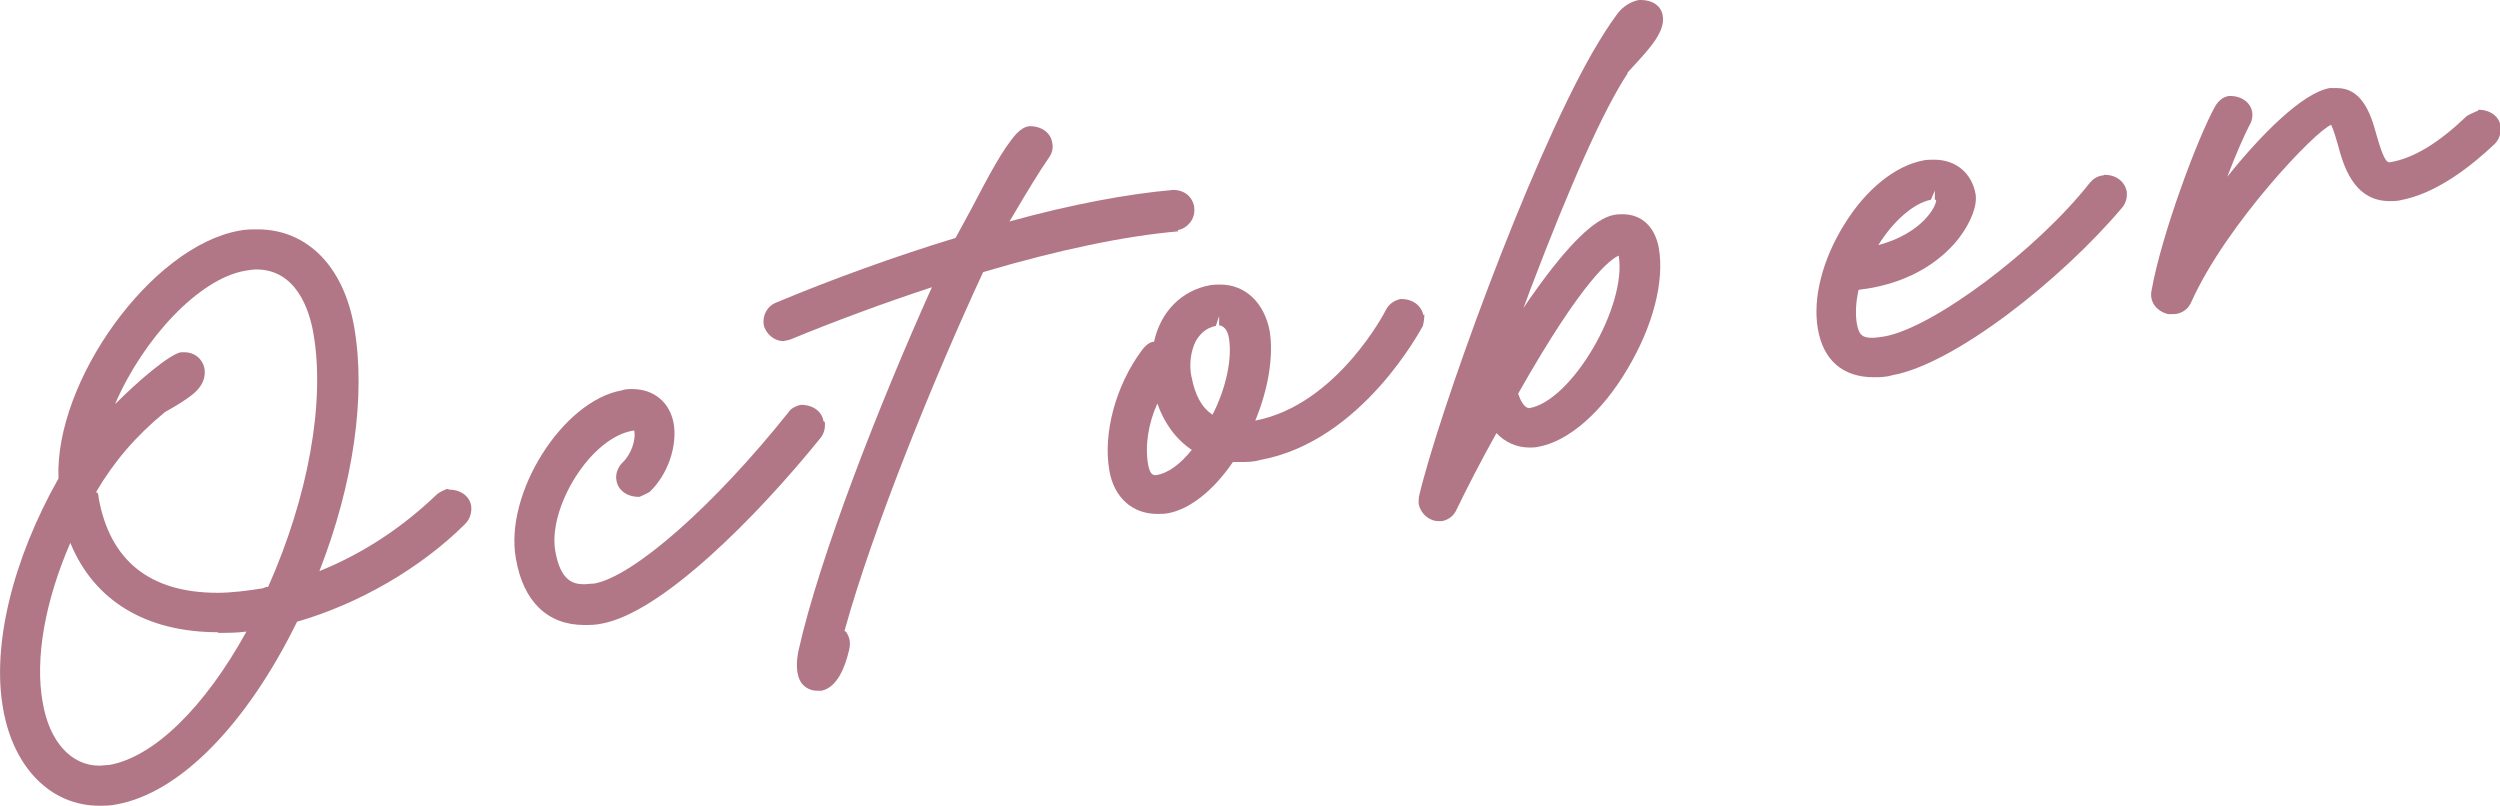
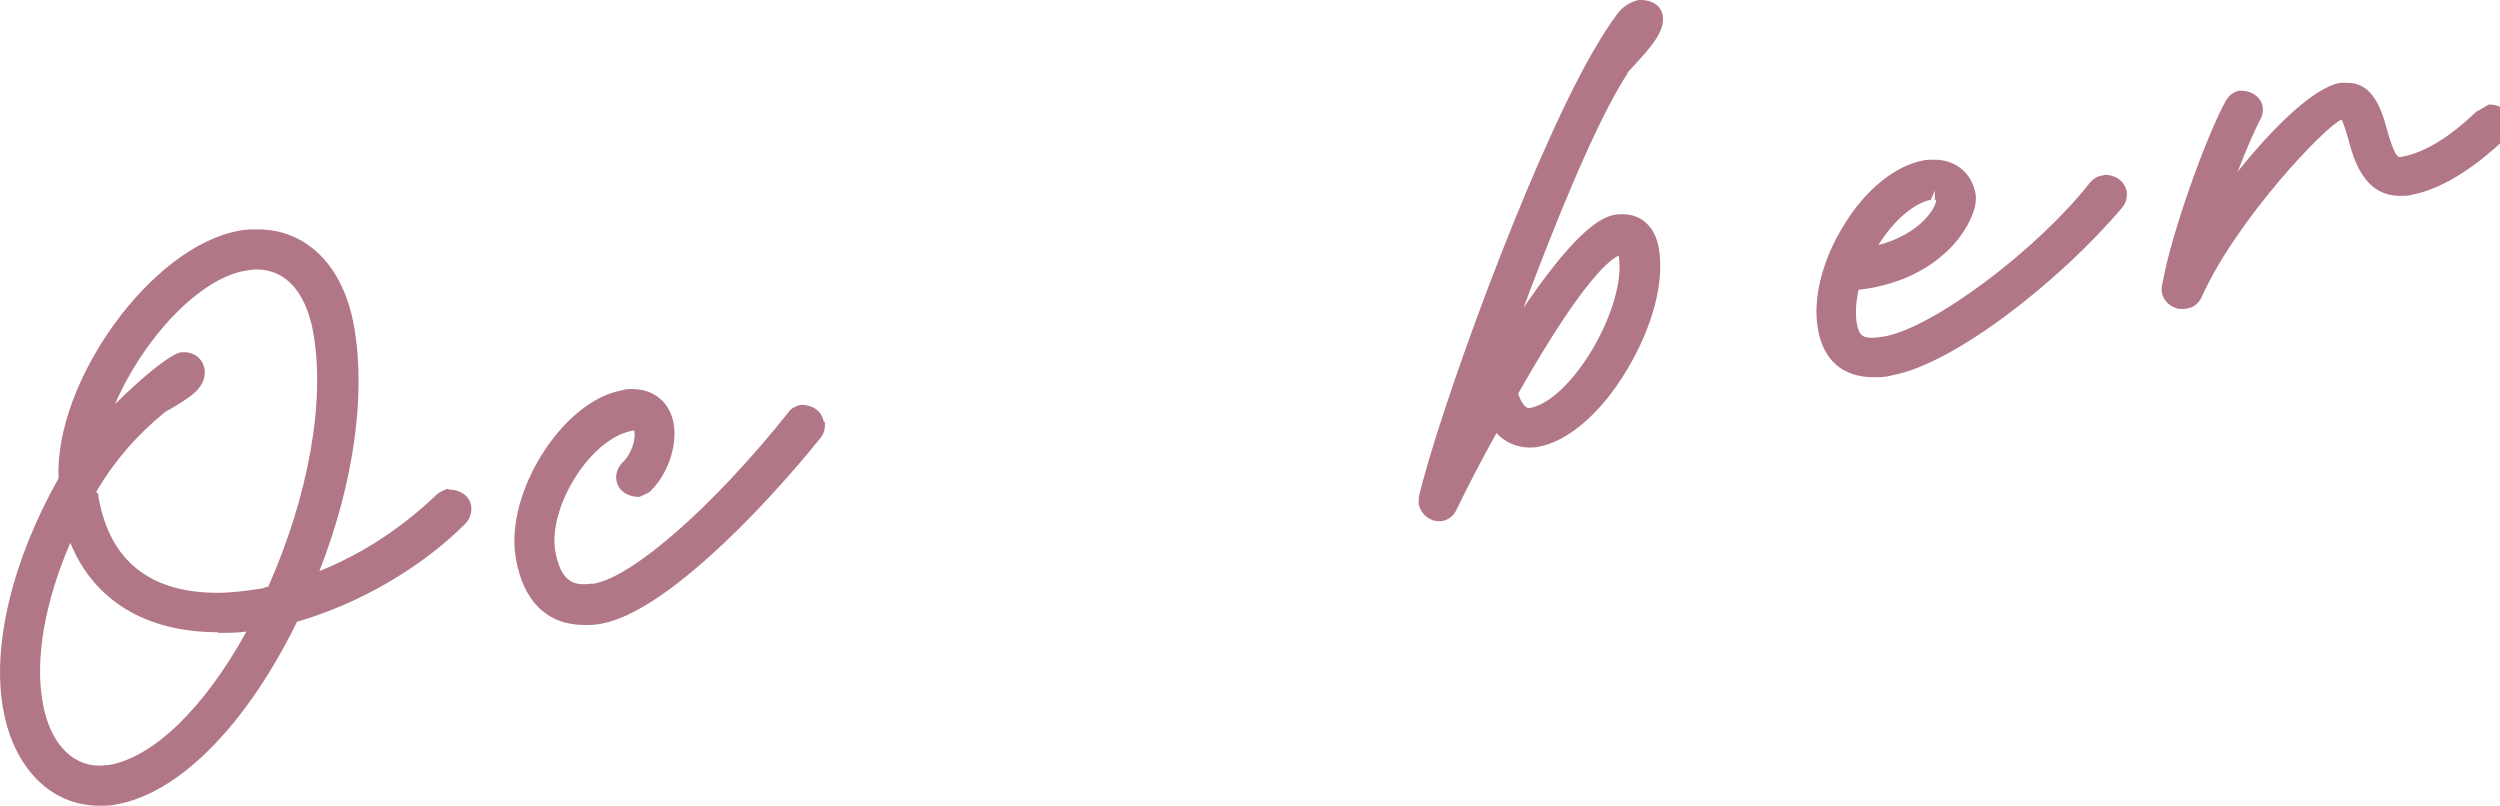
<svg xmlns="http://www.w3.org/2000/svg" id="_レイヤー_2" data-name="レイヤー 2" viewBox="0 0 38.04 12.26">
  <defs>
    <style>
      .cls-1 {
        fill: #b17787;
        stroke-width: 0px;
      }
    </style>
  </defs>
  <g id="_スマホ" data-name="スマホ">
    <g>
      <path class="cls-1" d="m6.82,7.44s0,0-.01,0c-.03,0-.14.06-.16.08-.52.5-1.12.9-1.79,1.17.52-1.33.71-2.67.53-3.71-.16-.93-.72-1.49-1.47-1.49-.09,0-.19,0-.28.02-1.34.24-2.81,2.29-2.75,3.77C.19,8.52-.13,9.83.05,10.8c.16.89.73,1.46,1.46,1.46.08,0,.17,0,.26-.02.96-.17,1.98-1.21,2.75-2.78.94-.27,1.89-.82,2.56-1.49.07-.07.1-.17.09-.27-.02-.14-.15-.25-.34-.25Zm-3.51,2.19c.14,0,.29,0,.44-.02-.64,1.16-1.41,1.91-2.09,2.03-.05,0-.1.01-.15.01-.43,0-.76-.37-.86-.96-.12-.66.03-1.53.42-2.43.36.88,1.15,1.36,2.25,1.36Zm.7-.68c-.25.04-.49.07-.7.07-1.03,0-1.64-.49-1.81-1.45,0-.04-.01-.08-.04-.08h0c.27-.46.6-.85,1.05-1.22.16-.09.31-.18.41-.26.19-.15.21-.3.19-.41-.03-.14-.15-.24-.3-.24h-.06c-.18.04-.63.42-1,.79.43-1,1.28-1.91,1.98-2.03.06-.01.12-.02.17-.02.61,0,.81.62.87.98.18,1.04-.08,2.48-.69,3.85-.03,0-.06.01-.08.02Z" />
      <path class="cls-1" d="m12.53,6.41c-.02-.14-.15-.25-.34-.25h-.01c-.08.02-.15.06-.18.11-1.14,1.43-2.36,2.5-2.96,2.61-.06,0-.11.01-.15.01-.18,0-.36-.06-.44-.5-.12-.66.54-1.75,1.2-1.84.03.15-.05.37-.18.49-.07.07-.11.18-.09.27.02.14.15.25.34.25h.01s.14-.06.16-.08c.27-.26.42-.69.36-1.04-.06-.32-.3-.52-.63-.52-.05,0-.11,0-.16.02-.9.16-1.79,1.57-1.61,2.56.11.65.48,1.01,1.04,1.01.08,0,.17,0,.26-.02.91-.16,2.36-1.62,3.33-2.82.06-.07.08-.16.07-.25Z" />
-       <path class="cls-1" d="m17.92,3.5c.08-.01.15-.06.2-.13.05-.07.06-.15.05-.23-.03-.15-.15-.25-.32-.25h0c-.69.06-1.55.22-2.49.48l.06-.1c.2-.34.4-.67.54-.87.05-.07.07-.15.05-.23-.02-.14-.15-.25-.34-.25h-.01c-.07.01-.13.05-.19.11-.21.23-.44.67-.68,1.13-.08.15-.17.31-.25.46-.92.28-1.91.64-2.72.98-.14.05-.22.19-.2.34.03.14.16.25.3.25,0,0,.11-.02.12-.03.63-.26,1.38-.54,2.14-.79-.8,1.78-1.71,4.1-2.03,5.53-.03.15-.05.36.05.5.06.07.14.11.23.11h.07c.24-.05.36-.36.42-.62.03-.12,0-.2-.03-.25,0-.01-.02-.03-.04-.04.43-1.56,1.38-3.89,2.11-5.46,1.15-.34,2.16-.55,2.97-.62Z" />
-       <path class="cls-1" d="m21.66,4.8c-.03-.14-.15-.25-.34-.25h-.01c-.09.02-.17.07-.22.16,0,.01-.74,1.45-1.99,1.69.2-.48.28-.98.22-1.36-.08-.43-.37-.71-.75-.71-.05,0-.1,0-.16.01-.43.08-.75.4-.85.86-.06,0-.13.05-.2.15-.38.52-.58,1.24-.48,1.81.07.41.35.66.73.66.05,0,.11,0,.16-.01.33-.06.69-.34.99-.78.04,0,.07,0,.11,0,.1,0,.2,0,.3-.03,1.56-.28,2.46-2.01,2.48-2.04.01-.03.03-.15.02-.18Zm-3.53.94c-.04-.2-.01-.39.06-.54.05-.09.14-.21.31-.24l.05-.15h0v.14s.12,0,.15.2c.05.3-.04.75-.25,1.16-.17-.11-.27-.31-.32-.58Zm0,1.11c-.17.21-.35.35-.54.38-.04,0-.09,0-.12-.16-.05-.28,0-.62.14-.93.11.31.29.55.53.71Z" />
      <path class="cls-1" d="m24.76,1.11l.1-.11c.26-.28.48-.53.44-.76-.02-.14-.14-.24-.34-.24,0,0-.01,0-.02,0-.12.02-.25.1-.33.21-.12.16-.24.35-.38.59-.99,1.73-2.36,5.55-2.64,6.76,0,.02-.01.1,0,.12.03.14.16.25.3.25h.05c.1-.02.18-.08.22-.17.16-.33.37-.74.61-1.17.13.14.31.22.5.22.04,0,.08,0,.13-.01.46-.08.97-.52,1.36-1.18.39-.65.57-1.34.48-1.85-.06-.32-.26-.51-.55-.51-.04,0-.08,0-.13.01-.29.05-.7.45-1.23,1.2-.05.07-.1.14-.15.22.04-.1.07-.19.1-.27.62-1.63,1.12-2.75,1.49-3.31Zm-1.66,4.88c.99-1.75,1.41-2.05,1.53-2.1.13.76-.71,2.21-1.36,2.32-.08,0-.14-.13-.17-.22Z" />
      <path class="cls-1" d="m32,2.67h-.01c-.08.01-.15.06-.19.11-.81,1.03-2.39,2.21-3.13,2.34-.07.01-.13.02-.18.02-.14,0-.21-.03-.24-.24-.02-.14-.01-.31.03-.49.87-.1,1.33-.53,1.53-.79.18-.24.28-.49.25-.67-.06-.32-.3-.52-.63-.52-.05,0-.11,0-.16.01-.43.08-.88.44-1.21.98-.33.53-.48,1.12-.4,1.58.08.48.38.74.85.74.09,0,.18,0,.28-.03.95-.17,2.57-1.45,3.5-2.55.06-.07.08-.16.07-.25-.03-.14-.15-.25-.34-.25Zm-2.54.38c0,.09-.21.5-.88.68.23-.37.54-.64.8-.69l.06-.14s0,0,0,0v.14h.02Z" />
-       <path class="cls-1" d="m37.7,1.69h-.01s-.14.06-.16.08c-.42.4-.8.64-1.17.7-.04,0-.09-.03-.2-.42-.09-.34-.23-.71-.6-.71,0,0-.1,0-.11,0-.41.07-1.04.7-1.56,1.35.13-.34.25-.61.33-.77.04-.06.06-.14.05-.21-.02-.14-.15-.25-.34-.25h-.01c-.09.01-.16.07-.21.15-.27.48-.82,1.96-.97,2.8-.04.17.06.32.25.37.01,0,.07,0,.08,0,.07,0,.21-.03.28-.2.53-1.17,1.88-2.59,2.12-2.68.01.02.04.08.1.29.08.3.23.87.79.87.05,0,.1,0,.15-.01.56-.1,1.09-.52,1.45-.86.07-.07.1-.17.09-.27-.02-.14-.15-.25-.34-.25Z" />
+       <path class="cls-1" d="m37.7,1.69h-.01c-.42.4-.8.64-1.17.7-.04,0-.09-.03-.2-.42-.09-.34-.23-.71-.6-.71,0,0-.1,0-.11,0-.41.07-1.04.7-1.56,1.35.13-.34.25-.61.33-.77.04-.06.06-.14.05-.21-.02-.14-.15-.25-.34-.25h-.01c-.09.01-.16.07-.21.15-.27.48-.82,1.96-.97,2.8-.04.17.06.32.25.37.01,0,.07,0,.08,0,.07,0,.21-.03.28-.2.53-1.17,1.88-2.59,2.12-2.68.01.02.04.08.1.29.08.3.23.87.79.87.05,0,.1,0,.15-.01.56-.1,1.09-.52,1.45-.86.07-.07.1-.17.09-.27-.02-.14-.15-.25-.34-.25Z" />
    </g>
  </g>
</svg>